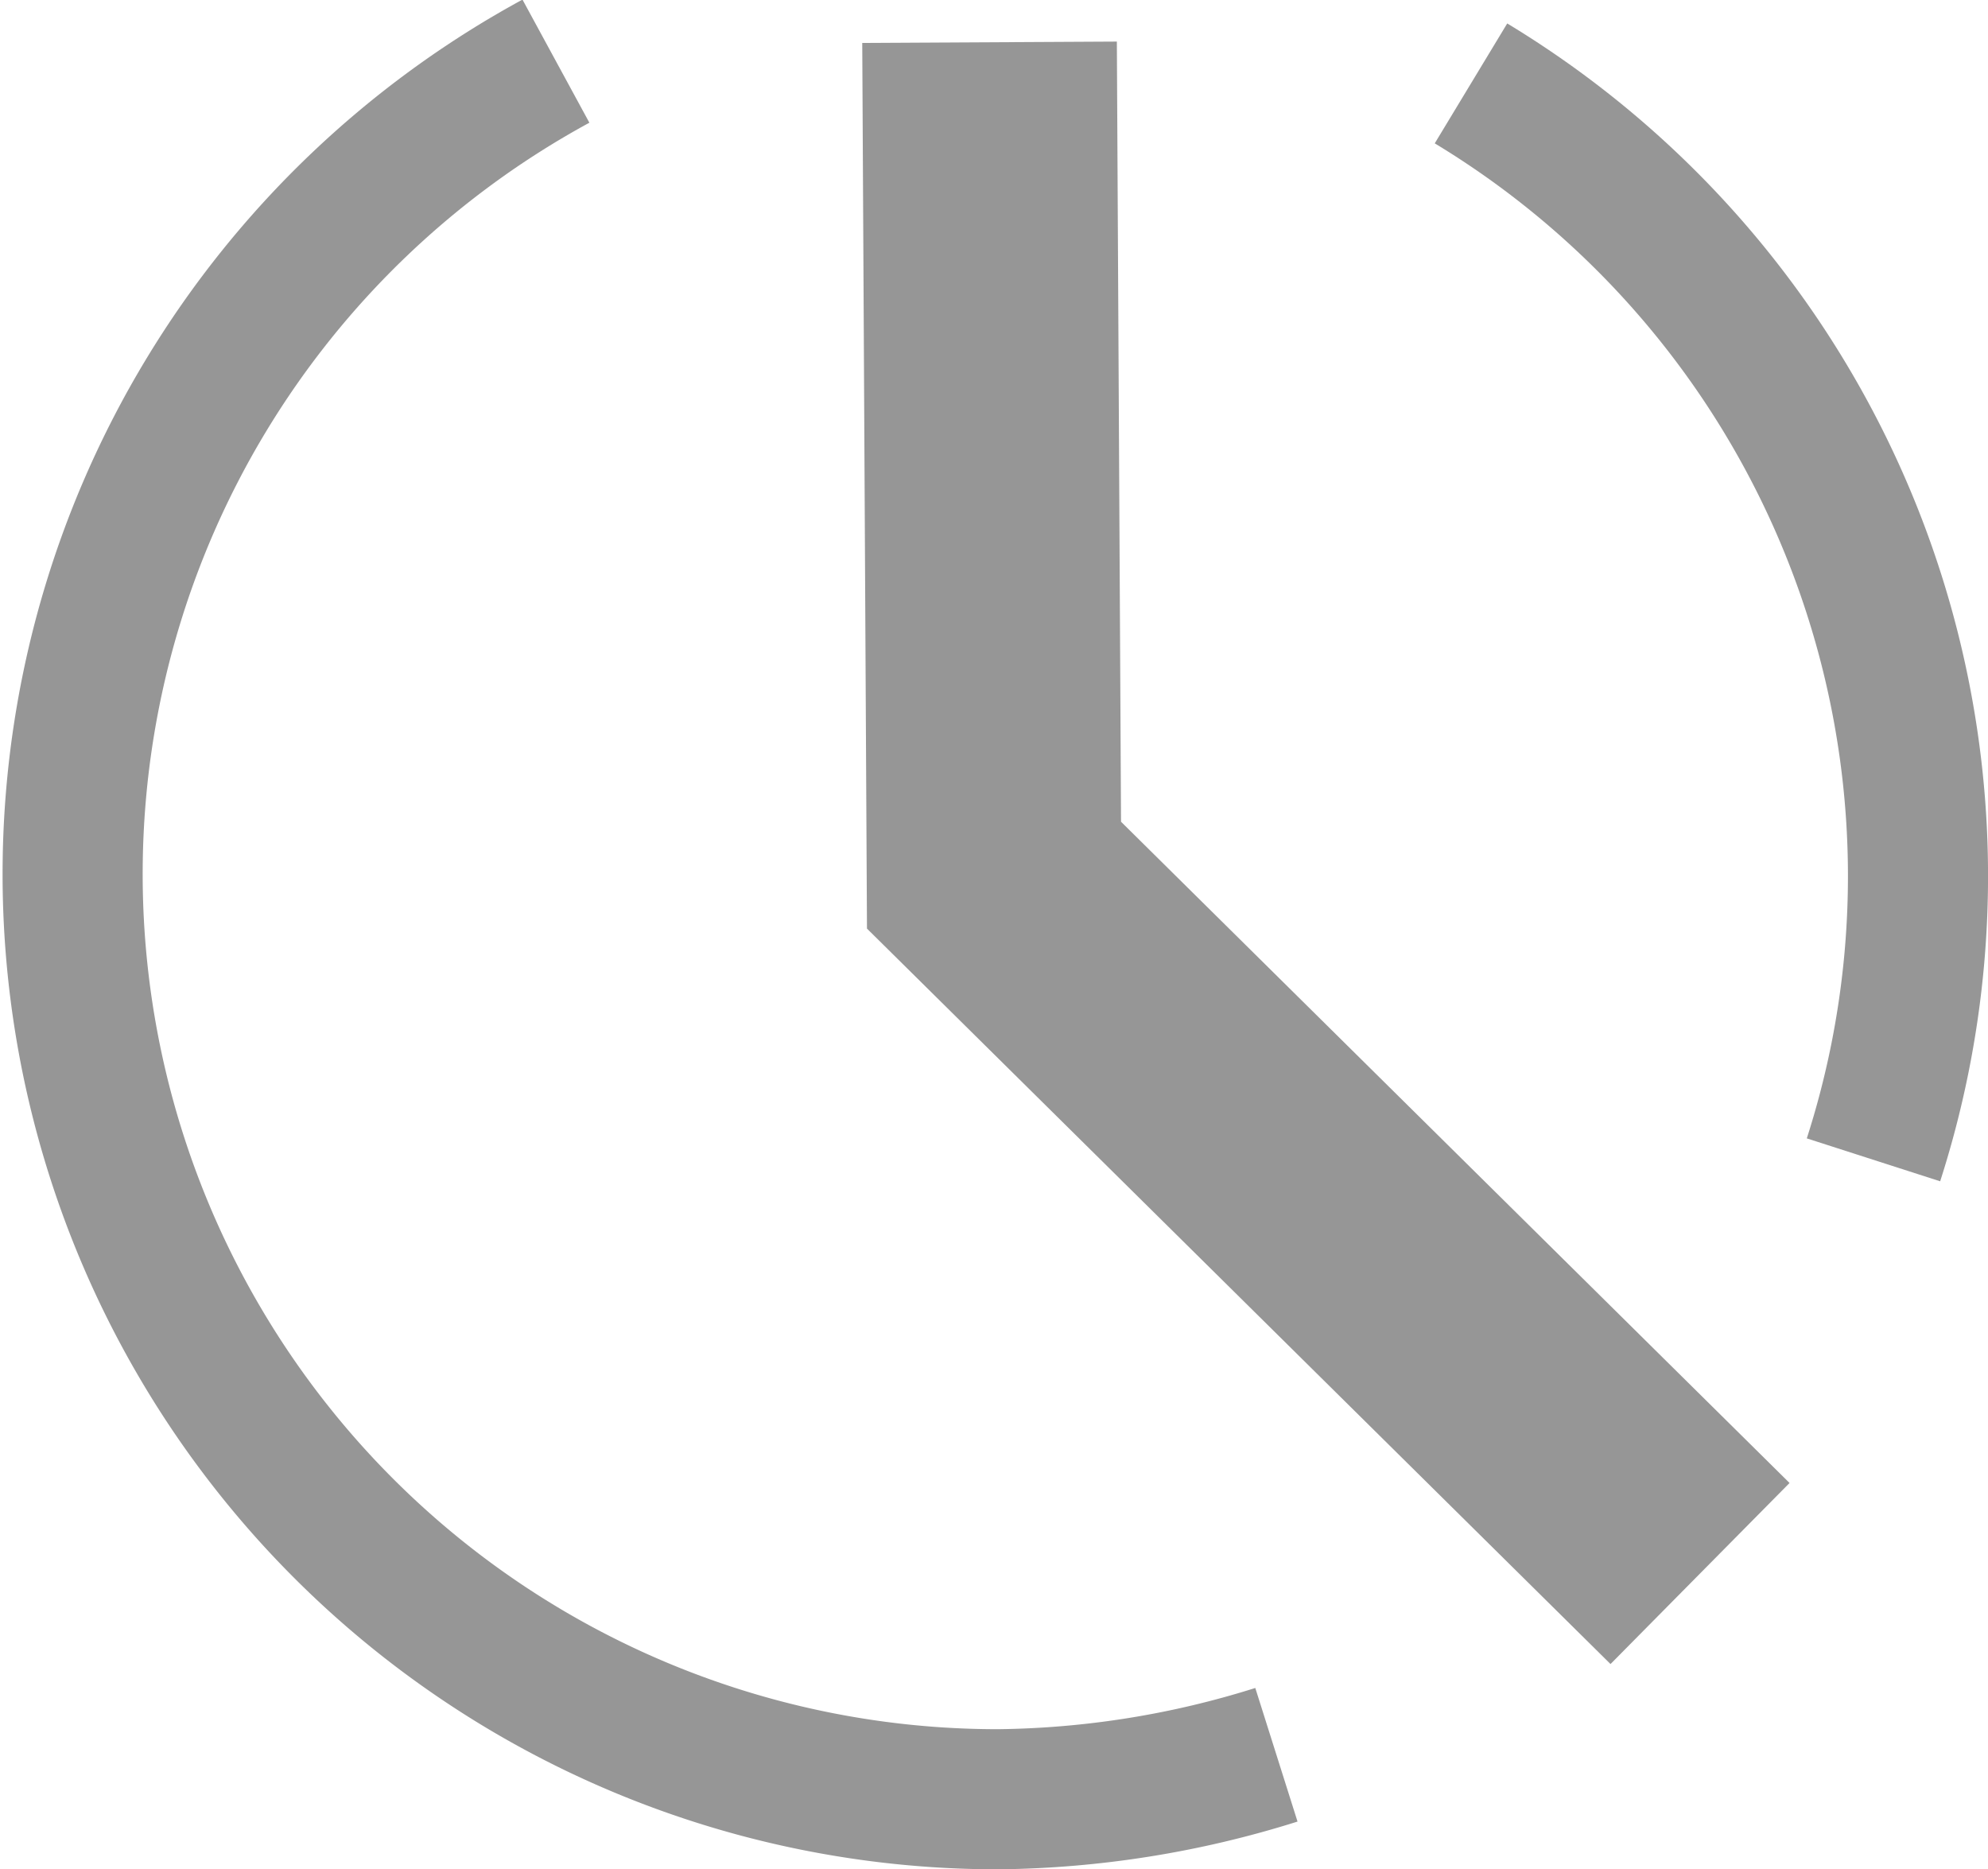
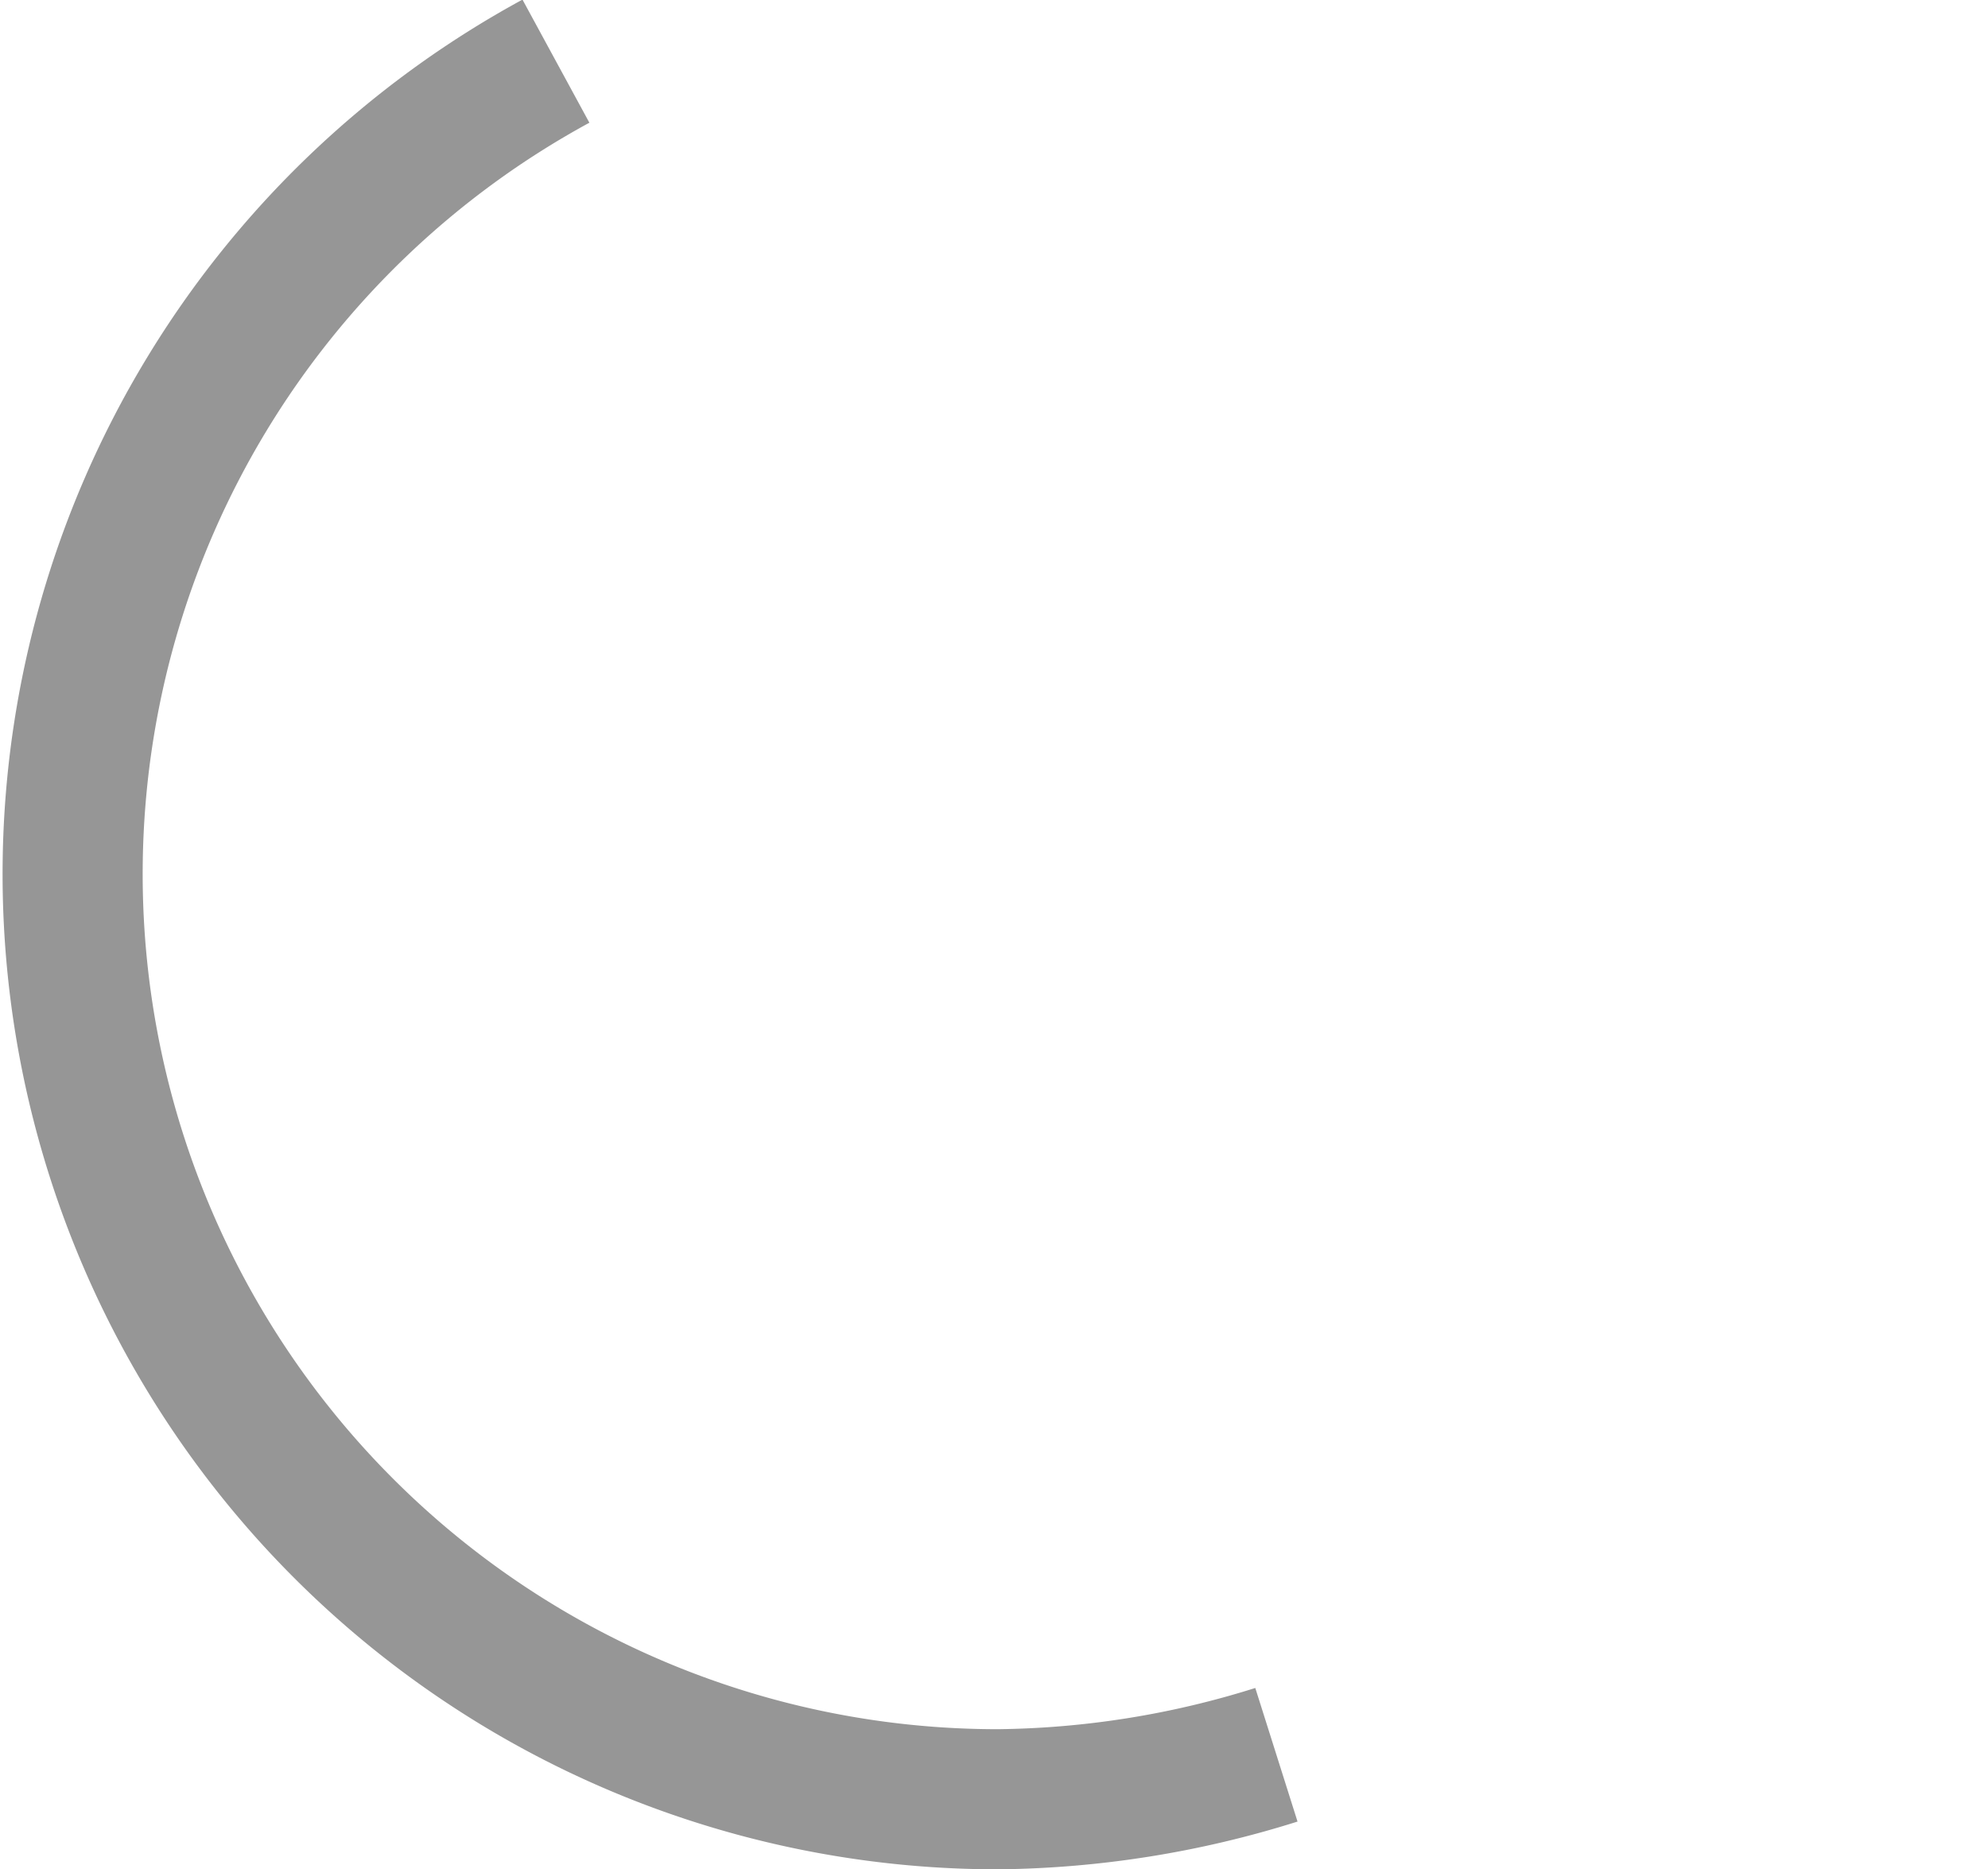
<svg xmlns="http://www.w3.org/2000/svg" width="17.88" height="16.81" viewBox="0 0 17.88 16.81">
  <title>time</title>
  <g id="圖層_2" data-name="圖層 2">
    <g id="text">
      <g>
        <path d="M11.48,15.78a8.61,8.61,0,0,1-2.5.4A8.32,8.32,0,0,1,5,.55" fill="none" stroke="#969696" stroke-miterlimit="10" stroke-width="1.26" />
-         <path d="M13.23.75a8.33,8.33,0,0,1,3.62,9.68" fill="none" stroke="#969696" stroke-miterlimit="10" stroke-width="1.26" />
-         <polyline points="8.9 0.38 8.94 7.87 15.29 14.15" fill="none" stroke="#969696" stroke-miterlimit="10" stroke-width="2.29" />
      </g>
    </g>
  </g>
</svg>